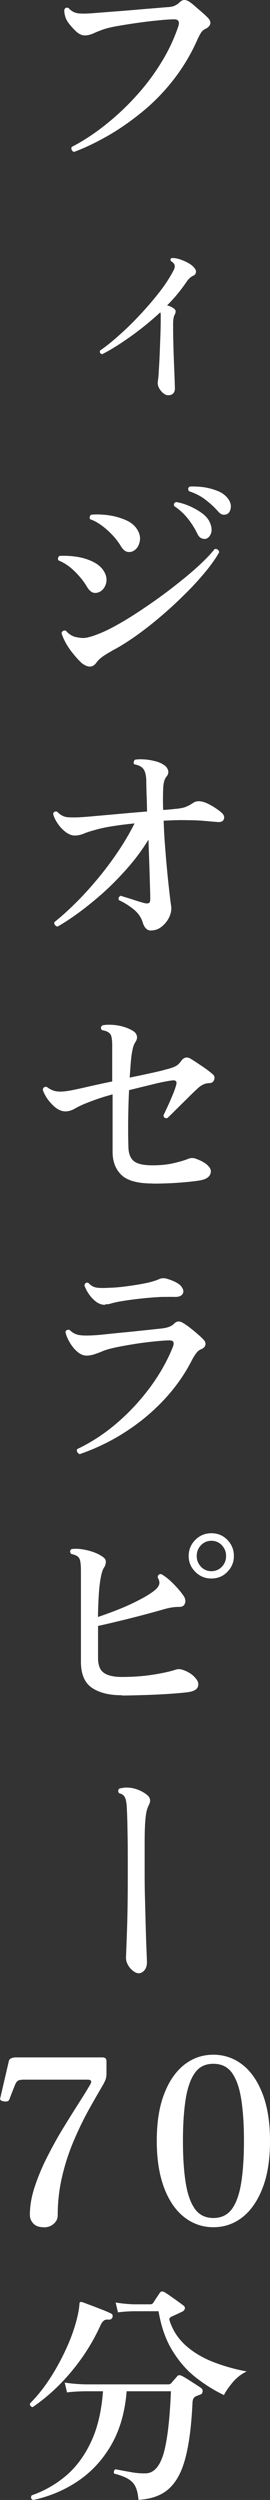
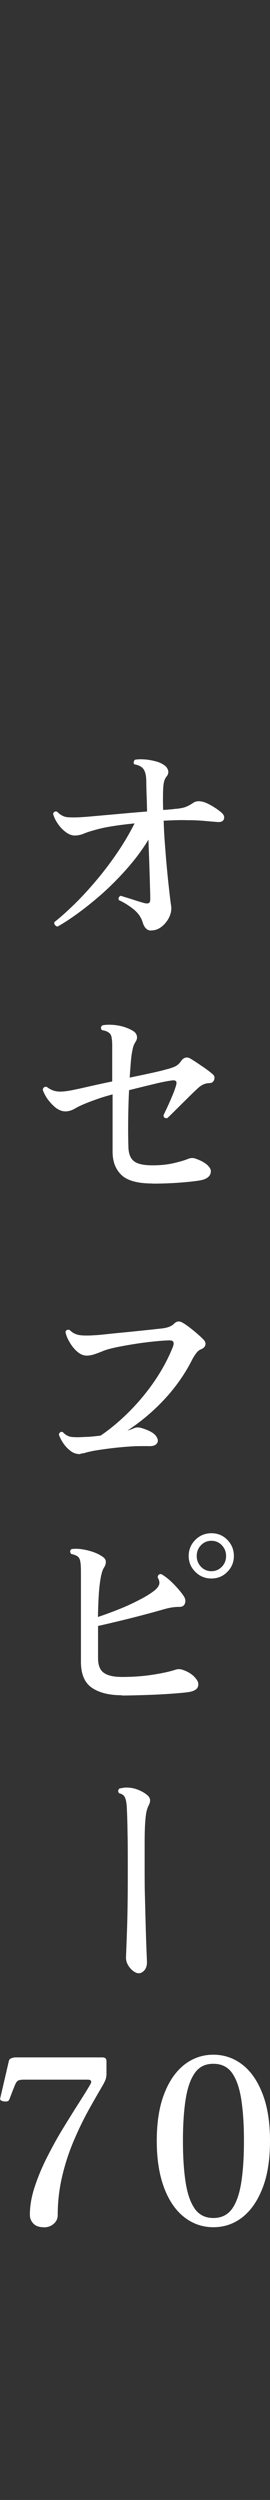
<svg xmlns="http://www.w3.org/2000/svg" id="_レイヤー_2" data-name="レイヤー 2" viewBox="0 0 21.15 195.5">
  <rect x="0" y="0" width="21.15" height="195.5" fill="#333333" stroke="none" />
  <defs>
    <style>
      .cls-1 {
        fill: #fff;
      }
    </style>
  </defs>
  <g id="_レイヤー_1-2" data-name="レイヤー 1">
    <g>
-       <path class="cls-1" d="M5.8,11.88c-.08-.02-.14-.08-.18-.15-.04-.08-.04-.16,0-.24.85-.44,1.7-.99,2.54-1.65s1.64-1.39,2.39-2.21c.76-.82,1.43-1.69,2.02-2.64.59-.94,1.06-1.92,1.4-2.94.12-.37,0-.55-.36-.54-.38.01-.84.04-1.37.1-.53.05-1.07.12-1.62.2-.55.08-1.05.16-1.5.24-.45.08-.79.17-1.03.25-.3.11-.56.21-.79.32-.23.1-.45.15-.67.15-.24,0-.49-.13-.74-.38s-.46-.49-.61-.72c-.1-.16-.16-.32-.2-.49-.04-.17-.05-.31-.04-.43.08-.16.2-.19.34-.11.2.23.45.36.73.4.28.04.72.03,1.31-.02.26-.02.65-.05,1.16-.09.51-.04,1.06-.08,1.65-.13.59-.05,1.14-.1,1.66-.14.52-.04.93-.08,1.22-.1.22-.01.4-.04.54-.1s.28-.14.4-.26c.13-.13.26-.2.38-.2s.24.04.36.11c.13.08.3.21.5.39s.4.34.59.51c.19.17.34.31.43.41.14.16.2.31.16.45-.04.14-.14.26-.32.36-.19.08-.34.21-.43.37-.1.16-.21.39-.34.68-.49,1.08-1.1,2.07-1.81,2.98-.71.91-1.5,1.72-2.36,2.43-.86.71-1.75,1.34-2.66,1.87-.92.53-1.83.98-2.75,1.32Z" />
-       <path class="cls-1" d="M13.14,30.91c-.19-.02-.38-.15-.56-.38-.18-.23-.25-.46-.22-.68.02-.11.05-.34.07-.68.02-.35.05-.77.07-1.25.02-.49.04-1,.06-1.53s.03-1.04.03-1.52c0-.1,0-.18,0-.26,0-.08-.02-.14-.03-.19-.77.71-1.56,1.35-2.38,1.93-.82.58-1.54,1.03-2.18,1.35-.16-.05-.21-.14-.16-.29.41-.28.88-.65,1.41-1.12.53-.47,1.08-.99,1.63-1.58.55-.58,1.07-1.18,1.55-1.79.48-.61.86-1.19,1.15-1.75.1-.17.13-.32.09-.47-.05-.11-.14-.2-.29-.29-.05-.11-.02-.19.07-.23.19-.01.41.02.67.11s.49.19.7.32c.22.13.37.28.47.43.06.1.08.19.05.29-.02.1-.08.17-.18.22-.19.08-.35.22-.49.41-.22.32-.46.65-.72.97s-.55.64-.86.95c.23.06.41.15.56.27.13.1.14.25.04.45-.04.06-.07.14-.09.25-.02.11-.04.26-.04.47,0,.48,0,.99.02,1.54.01.55.03,1.07.05,1.58.02.51.04.94.05,1.29.01.35.02.56.02.65,0,.19-.06.33-.17.42-.11.09-.25.12-.4.1Z" />
-       <path class="cls-1" d="M7.81,46.28c-.16.08-.32.11-.49.07s-.34-.19-.5-.45c-.22-.38-.53-.78-.94-1.19s-.84-.7-1.29-.88c-.05-.06-.06-.13-.04-.2s.06-.13.12-.16c.43-.02.88,0,1.34.07s.88.2,1.27.39c.38.19.67.43.85.73.2.32.26.64.18.95-.08.31-.25.53-.49.67ZM6.37,51.82c-.22-.2-.43-.44-.65-.71-.22-.27-.41-.55-.57-.84-.16-.29-.27-.55-.33-.77.06-.16.17-.22.34-.18.11.13.24.25.39.34s.32.16.51.18c.28.06.53.07.76.02s.53-.14.9-.29c.53-.2,1.13-.51,1.82-.91s1.39-.86,2.12-1.36c.73-.5,1.44-1.02,2.12-1.56.68-.53,1.29-1.04,1.82-1.53.53-.49.93-.91,1.21-1.27.1-.02.18-.01.24.04s.1.11.12.2c-.23.42-.56.9-1,1.44s-.94,1.1-1.52,1.68-1.19,1.16-1.84,1.72c-.65.56-1.31,1.09-1.97,1.57-.67.48-1.3.89-1.92,1.22-.41.23-.71.41-.9.55-.19.14-.35.29-.47.46-.29.41-.68.41-1.19,0ZM10.55,43.02c-.16.12-.33.17-.53.14-.2-.02-.38-.17-.55-.45-.16-.26-.36-.54-.62-.82-.26-.28-.54-.54-.85-.77-.31-.23-.62-.41-.93-.51-.05-.06-.06-.13-.04-.2.02-.07.06-.13.12-.16.44-.04.91-.02,1.39.05s.92.2,1.31.37.69.41.88.71c.2.31.28.62.22.94-.06.31-.19.55-.4.7ZM16.17,42.12c-.12.04-.24.03-.37-.02-.13-.05-.24-.16-.33-.34-.2-.42-.45-.82-.75-1.2s-.65-.7-1.07-.98c-.06-.17,0-.28.16-.32.35.06.71.17,1.09.34.38.17.71.37,1,.59.29.23.48.49.58.77.11.29.12.54.05.75-.08.21-.2.34-.35.41ZM17.86,40.16c-.11.07-.23.1-.37.09-.14-.01-.27-.1-.4-.25-.31-.35-.65-.66-1.02-.94-.37-.28-.79-.49-1.27-.65-.1-.16-.07-.28.07-.36.34-.02.7,0,1.09.05.39.06.76.16,1.1.3.34.14.6.33.78.57.18.23.26.46.24.69-.02.23-.09.4-.23.5Z" />
      <path class="cls-1" d="M11.83,72.77c-.3,0-.52-.21-.65-.63-.11-.38-.34-.72-.7-1.02-.36-.29-.75-.54-1.17-.73-.06-.17,0-.28.16-.34.1.04.26.09.5.16.23.07.47.15.72.23.25.08.43.13.57.17.17.05.29.05.38.02s.13-.14.13-.31c0-.16,0-.47-.02-.94-.01-.47-.03-1.03-.05-1.68-.02-.65-.05-1.33-.07-2.04-.5.82-1.08,1.59-1.73,2.32-.65.73-1.31,1.39-1.99,1.99-.68.59-1.32,1.1-1.92,1.53-.6.43-1.1.75-1.49.96-.08-.02-.15-.07-.2-.13-.05-.07-.06-.14-.04-.22.52-.41,1.06-.9,1.64-1.47.58-.57,1.15-1.2,1.72-1.88.57-.68,1.11-1.4,1.61-2.14s.94-1.49,1.31-2.23c-.7.07-1.32.15-1.86.24-.55.09-1.01.2-1.4.32-.3.08-.55.17-.74.25s-.41.13-.67.14c-.24,0-.48-.09-.72-.27-.24-.18-.45-.4-.63-.67-.18-.26-.3-.52-.36-.76.06-.17.17-.22.32-.16.25.26.53.41.85.43.31.02.73.02,1.24-.02.31-.02.74-.06,1.29-.11.55-.05,1.14-.1,1.79-.16.65-.06,1.27-.11,1.87-.16-.01-.5-.02-.96-.04-1.37-.01-.41-.02-.73-.02-.95,0-.53-.1-.89-.29-1.08-.14-.14-.36-.24-.65-.29-.05-.06-.06-.13-.04-.2.02-.07.05-.13.1-.16.23-.04.49-.04.78-.02s.58.08.85.15.49.18.66.3c.16.11.25.25.3.41.04.17,0,.32-.12.47-.1.12-.16.26-.2.41-.04.16-.06.35-.07.59-.02.52-.02,1.06,0,1.62.18-.01.34-.02.5-.04.15-.01.28-.02.39-.04.34-.02.6-.07.8-.13.2-.07.42-.18.67-.35.24-.16.55-.16.94-.02.2.08.43.2.67.35.24.15.43.29.58.42.2.17.27.34.21.52s-.24.26-.53.23c-.26-.02-.62-.05-1.06-.09-.44-.04-.86-.05-1.24-.05-.31-.01-.63-.01-.95,0s-.63.02-.94.04c.02.7.06,1.4.12,2.11.05.71.11,1.37.17,1.99.06.62.12,1.15.17,1.59.05.44.09.76.12.94.05.3,0,.6-.14.9s-.34.55-.59.75c-.25.2-.52.3-.81.3Z" />
      <path class="cls-1" d="M11.95,92.55c-1.16,0-1.97-.22-2.43-.66-.46-.44-.69-1.03-.7-1.77v-.88c0-.46,0-1,0-1.65,0-.64,0-1.31,0-2.01-.44.12-.85.24-1.21.37-.37.13-.67.24-.93.35-.3.12-.57.25-.81.39-.24.14-.47.21-.68.22-.31.02-.62-.1-.94-.38-.25-.23-.45-.46-.59-.68s-.25-.44-.31-.63c.04-.19.14-.26.32-.22.24.19.51.31.8.35.29.04.74,0,1.34-.13.35-.07.79-.17,1.31-.29.53-.12,1.09-.24,1.67-.36v-2.81c0-.22-.01-.41-.04-.58-.02-.17-.08-.3-.18-.39-.14-.12-.34-.2-.58-.23-.12-.14-.11-.27.04-.38.31-.06.69-.06,1.13,0,.44.07.85.2,1.21.41.18.1.29.22.34.38.05.16.02.31-.07.47-.11.16-.18.32-.22.48-.04.16-.08.37-.12.62-.02.19-.05.44-.07.74-.02.3-.05.63-.07.99.58-.12,1.11-.23,1.61-.34.5-.11.9-.2,1.2-.29.3-.07.54-.15.72-.23.18-.08.35-.22.5-.44.2-.28.44-.34.7-.2.24.14.53.33.88.57.35.23.64.45.86.64.16.12.21.27.15.44-.05.17-.17.27-.35.28-.19,0-.36.04-.51.11-.15.07-.29.17-.42.29-.22.2-.49.46-.81.78-.32.32-.63.62-.93.92-.29.29-.51.51-.66.64-.19.02-.29-.05-.29-.23.08-.17.19-.4.33-.7.14-.3.27-.61.4-.92.13-.31.21-.56.26-.74.08-.28-.02-.4-.32-.36-.37.05-.85.14-1.45.29-.59.14-1.23.3-1.92.47-.04.76-.06,1.54-.07,2.36-.01.82,0,1.53.02,2.14.02.5.17.86.45,1.07s.76.31,1.44.31c.64,0,1.2-.06,1.7-.18s.87-.23,1.12-.34c.2-.07.41-.07.61.02.23.08.42.17.58.27.16.1.28.19.36.29.2.2.25.42.14.66-.11.23-.38.39-.8.46-.43.07-.99.13-1.68.18-.69.05-1.37.07-2.03.07Z" />
-       <path class="cls-1" d="M6.23,113.71c-.08-.04-.14-.09-.18-.17s-.04-.15,0-.22c1.13-.54,2.18-1.23,3.15-2.07.97-.84,1.83-1.77,2.58-2.79.75-1.02,1.34-2.07,1.77-3.15.06-.17.07-.29.02-.38s-.18-.12-.4-.11c-.31.01-.7.04-1.17.09-.47.05-.95.11-1.45.19-.5.08-.96.16-1.4.25-.43.09-.77.18-1.03.28-.26.11-.5.2-.71.27-.21.07-.42.11-.62.11-.25,0-.5-.1-.74-.31-.24-.21-.44-.46-.61-.76-.17-.29-.27-.55-.31-.78.02-.08.07-.14.14-.16.07-.02.14-.02.2.02.2.2.44.33.72.38.28.05.67.05,1.19.02.22-.01.55-.04,1.01-.09s.95-.1,1.49-.15,1.06-.11,1.56-.16c.5-.05.9-.1,1.21-.13.46-.05.78-.17.97-.36.13-.13.25-.19.37-.19.11,0,.23.04.35.12.13.07.3.19.5.34.2.16.41.32.61.5.2.17.37.33.49.46.13.13.18.27.15.41-.03.14-.14.26-.33.34-.16.06-.3.18-.42.35s-.24.36-.33.55c-.56,1.09-1.28,2.11-2.16,3.05-.88.94-1.88,1.78-3,2.5-1.12.73-2.34,1.32-3.65,1.77ZM8.23,102.04c-.25,0-.49-.08-.71-.25-.22-.17-.41-.37-.57-.61-.16-.24-.27-.46-.34-.67.06-.19.17-.25.32-.18.2.22.43.34.68.37s.59.03,1.03,0h.09c.28-.01.65-.04,1.11-.1s.93-.13,1.4-.22c.47-.09.87-.2,1.18-.33.1-.05.19-.08.3-.09.1-.01.23,0,.39.05.55.17.92.37,1.09.59.17.23.21.42.11.58s-.29.24-.57.24c-.31-.01-.67,0-1.08,0-.41.02-.83.05-1.25.09-.43.04-.83.09-1.2.14-.37.05-.67.1-.9.14-.26.05-.46.1-.6.14-.14.05-.3.07-.48.07Z" />
+       <path class="cls-1" d="M6.23,113.71c-.08-.04-.14-.09-.18-.17s-.04-.15,0-.22c1.13-.54,2.18-1.23,3.15-2.07.97-.84,1.83-1.77,2.58-2.79.75-1.02,1.34-2.07,1.77-3.15.06-.17.07-.29.02-.38s-.18-.12-.4-.11c-.31.01-.7.04-1.17.09-.47.05-.95.11-1.45.19-.5.08-.96.16-1.4.25-.43.09-.77.18-1.03.28-.26.11-.5.2-.71.27-.21.07-.42.11-.62.11-.25,0-.5-.1-.74-.31-.24-.21-.44-.46-.61-.76-.17-.29-.27-.55-.31-.78.02-.08.07-.14.14-.16.07-.02.14-.02.2.02.2.2.44.33.72.38.28.05.67.05,1.19.02.22-.01.55-.04,1.01-.09s.95-.1,1.49-.15,1.06-.11,1.56-.16c.5-.05.9-.1,1.21-.13.46-.05.78-.17.97-.36.13-.13.25-.19.37-.19.11,0,.23.04.35.12.13.07.3.19.5.34.2.16.41.32.61.5.2.17.37.33.49.46.13.13.18.27.15.41-.03.14-.14.26-.33.34-.16.06-.3.18-.42.35s-.24.36-.33.55c-.56,1.09-1.28,2.11-2.16,3.05-.88.94-1.88,1.78-3,2.5-1.12.73-2.34,1.32-3.65,1.77Zc-.25,0-.49-.08-.71-.25-.22-.17-.41-.37-.57-.61-.16-.24-.27-.46-.34-.67.06-.19.17-.25.32-.18.2.22.43.34.68.37s.59.03,1.03,0h.09c.28-.01.65-.04,1.11-.1s.93-.13,1.4-.22c.47-.09.87-.2,1.18-.33.1-.05.19-.08.3-.09.1-.01.23,0,.39.05.55.17.92.37,1.09.59.17.23.21.42.11.58s-.29.24-.57.24c-.31-.01-.67,0-1.08,0-.41.02-.83.05-1.25.09-.43.04-.83.09-1.2.14-.37.05-.67.1-.9.14-.26.05-.46.1-.6.14-.14.05-.3.07-.48.07Z" />
      <path class="cls-1" d="M9.54,132.57c-1,0-1.78-.2-2.35-.59-.57-.4-.85-1.07-.85-2.03v-7.07c0-.28-.01-.51-.04-.7-.02-.19-.08-.34-.18-.43-.1-.1-.28-.17-.54-.23-.12-.14-.11-.27.02-.38.35-.05.75-.02,1.22.09.46.11.85.26,1.16.47.2.12.31.26.31.43s-.05.32-.14.45c-.11.17-.2.45-.27.85-.07.4-.12.87-.15,1.4-.03.53-.05,1.07-.06,1.62.48-.16,1-.35,1.56-.57s1.09-.46,1.61-.73c.52-.26.94-.52,1.26-.77.18-.14.3-.29.36-.45.06-.16.02-.35-.11-.58.02-.19.12-.28.29-.25.3.17.61.42.94.75.32.33.58.63.76.89.17.23.22.44.15.64s-.22.29-.46.28c-.37,0-.76.06-1.17.18-.46.13-.99.28-1.6.44-.61.16-1.23.32-1.86.47-.63.15-1.2.29-1.72.4v2.52c0,.55.15.94.46,1.15.31.22.78.32,1.43.32.86,0,1.67-.06,2.43-.18.76-.12,1.33-.25,1.73-.38.19-.07.4-.07.63.02.23.08.42.18.58.29.16.11.29.23.39.36.19.22.25.43.17.66-.08.22-.34.36-.78.42-.38.05-.86.09-1.44.13-.58.04-1.19.07-1.83.09-.64.02-1.27.04-1.88.04ZM16.56,123.44c-.49,0-.91-.17-1.26-.52-.35-.35-.52-.76-.52-1.24s.17-.91.52-1.26c.35-.35.77-.52,1.26-.52s.91.17,1.25.52c.34.35.51.77.51,1.26s-.17.89-.51,1.24c-.34.35-.76.52-1.25.52ZM16.56,122.87c.32,0,.6-.12.82-.35.22-.23.33-.51.33-.84s-.11-.6-.33-.84c-.22-.23-.5-.35-.82-.35s-.6.12-.82.35c-.22.23-.33.51-.33.84s.11.6.33.84c.22.23.5.35.82.35Z" />
      <path class="cls-1" d="M10.86,154.31c-.13,0-.28-.06-.43-.18-.16-.12-.29-.27-.4-.46-.11-.19-.16-.38-.16-.58.01-.3.04-1.03.08-2.18s.06-2.61.06-4.37c0-1.34,0-2.43-.02-3.25-.01-.82-.03-1.42-.05-1.79-.01-.42-.06-.72-.14-.91-.08-.19-.23-.3-.45-.35-.06-.05-.09-.11-.09-.19s.04-.14.11-.19c.1-.02.21-.04.34-.06.13-.02.28-.01.43,0,.24.02.48.08.72.18.24.1.46.22.65.38.28.22.32.49.13.83-.08.17-.15.37-.19.61-.04.24-.08.62-.1,1.15-.01.24-.02.63-.02,1.17v1.94c0,.84,0,1.68.03,2.51.02.83.04,1.6.06,2.3.02.7.04,1.28.06,1.75.02.46.03.74.03.84,0,.26-.07.47-.2.62-.13.15-.28.23-.45.23Z" />
      <path class="cls-1" d="M3.4,174.17c-.35,0-.61-.1-.79-.29-.18-.19-.27-.42-.27-.68,0-.68.12-1.4.37-2.16s.56-1.52.95-2.29.79-1.51,1.23-2.23c.44-.72.85-1.38,1.24-1.99.39-.61.71-1.12.96-1.56.12-.23.04-.34-.23-.34H1.86c-.16,0-.29.02-.39.05-.1.04-.18.12-.24.25-.04.07-.09.19-.15.35-.07.16-.13.33-.2.51-.07.18-.12.32-.17.43-.04.07-.11.11-.23.12-.12,0-.23-.01-.33-.05-.1-.04-.15-.1-.14-.17l.68-2.93c.02-.11.09-.19.19-.23s.22-.07.35-.07h6.79c.22,0,.32.1.32.31v1.03c0,.08-.02.2-.05.33-.04.14-.15.36-.34.68-.31.53-.67,1.15-1.06,1.86s-.77,1.5-1.13,2.35c-.36.85-.66,1.76-.89,2.74-.23.97-.35,1.99-.35,3.04,0,.26-.1.49-.31.67-.21.19-.47.28-.78.28Z" />
      <path class="cls-1" d="M16.71,174.17c-.84,0-1.6-.26-2.27-.78-.67-.52-1.2-1.29-1.58-2.29-.38-1.01-.58-2.23-.58-3.67s.19-2.68.58-3.68c.38-1,.91-1.76,1.58-2.29.67-.52,1.43-.78,2.27-.78s1.61.26,2.28.78,1.19,1.28,1.58,2.29.58,2.23.58,3.68-.19,2.66-.58,3.67c-.39,1.01-.92,1.77-1.58,2.29-.67.52-1.42.78-2.28.78ZM16.71,173.45c.64,0,1.12-.24,1.47-.72.34-.48.58-1.17.72-2.07.14-.9.21-1.98.21-3.24s-.07-2.34-.21-3.24c-.14-.9-.38-1.59-.72-2.07-.34-.48-.83-.72-1.47-.72s-1.11.24-1.45.72c-.34.48-.58,1.17-.72,2.07-.14.9-.21,1.98-.21,3.24s.07,2.34.21,3.24c.14.9.38,1.59.72,2.07.34.48.83.72,1.45.72Z" />
-       <path class="cls-1" d="M2.56,188.24c-.07-.01-.13-.04-.17-.1-.04-.05-.06-.12-.04-.19.58-.58,1.12-1.26,1.62-2.04s.94-1.61,1.32-2.47c.38-.86.65-1.68.82-2.48.07-.36.11-.62.11-.77s.08-.21.23-.16c.17.06.4.15.7.26.3.11.59.23.88.34.29.11.5.21.65.28.13.05.17.15.13.31-.05.12-.14.18-.29.18-.12-.02-.23-.01-.33.04s-.19.16-.28.32c-.59,1.31-1.34,2.52-2.27,3.64-.92,1.12-1.95,2.06-3.08,2.84ZM2.59,195.5c-.17-.08-.2-.2-.11-.36.97-.34,1.86-.84,2.66-1.51.8-.67,1.46-1.55,1.98-2.65.52-1.09.83-2.42.95-3.98h-1.42c-.6.01-1.07.04-1.4.09l-.18-.77c.42.07.95.12,1.58.14h6.53c.11,0,.19-.04.25-.11.06-.08.14-.17.23-.27.09-.1.17-.19.23-.27.08-.08.2-.09.34-.02.12.06.28.15.47.27.19.12.38.24.58.37s.34.22.45.3c.11.07.16.17.14.29-.01.12-.07.2-.16.23-.14.05-.28.1-.4.16-.14.07-.22.23-.23.47-.07,1.46-.2,2.68-.4,3.65-.19.97-.46,1.73-.8,2.29-.34.56-.76.97-1.27,1.23-.5.26-1.09.4-1.76.44-.04-.42-.11-.76-.23-1.01-.11-.25-.3-.46-.57-.62-.26-.16-.63-.3-1.1-.42-.04-.06-.04-.13-.02-.2s.07-.12.13-.14c.05.01.13.03.25.05.26.05.59.11.99.18.4.07.77.1,1.12.09.64-.02,1.1-.55,1.4-1.57.29-1.03.48-2.64.57-4.85h-3.47c-.13,1.64-.54,3.05-1.22,4.22-.68,1.17-1.56,2.11-2.62,2.82s-2.22,1.19-3.48,1.46ZM17.53,187.29c-.78-.37-1.52-.84-2.23-1.4-.71-.56-1.31-1.27-1.82-2.11s-.86-1.85-1.06-3.04h-1.94c-.48.01-.89.04-1.24.09l-.18-.77c.42.07.89.12,1.4.14h1.31c.1,0,.17-.04.23-.11.06-.1.15-.23.26-.4.11-.17.2-.3.26-.39.08-.12.2-.14.36-.05.11.06.26.16.46.3.2.14.4.28.59.42.2.14.35.26.46.34.07.05.1.12.09.21-.01.09-.07.17-.16.23-.12.06-.27.13-.46.22s-.33.15-.44.2c-.07.04-.12.08-.14.13s-.02.12.02.22c.25.76.68,1.39,1.27,1.92.59.52,1.31.95,2.13,1.27.83.32,1.7.57,2.63.74-.42.19-.79.48-1.12.87-.32.39-.55.72-.68,1Z" />
    </g>
  </g>
</svg>